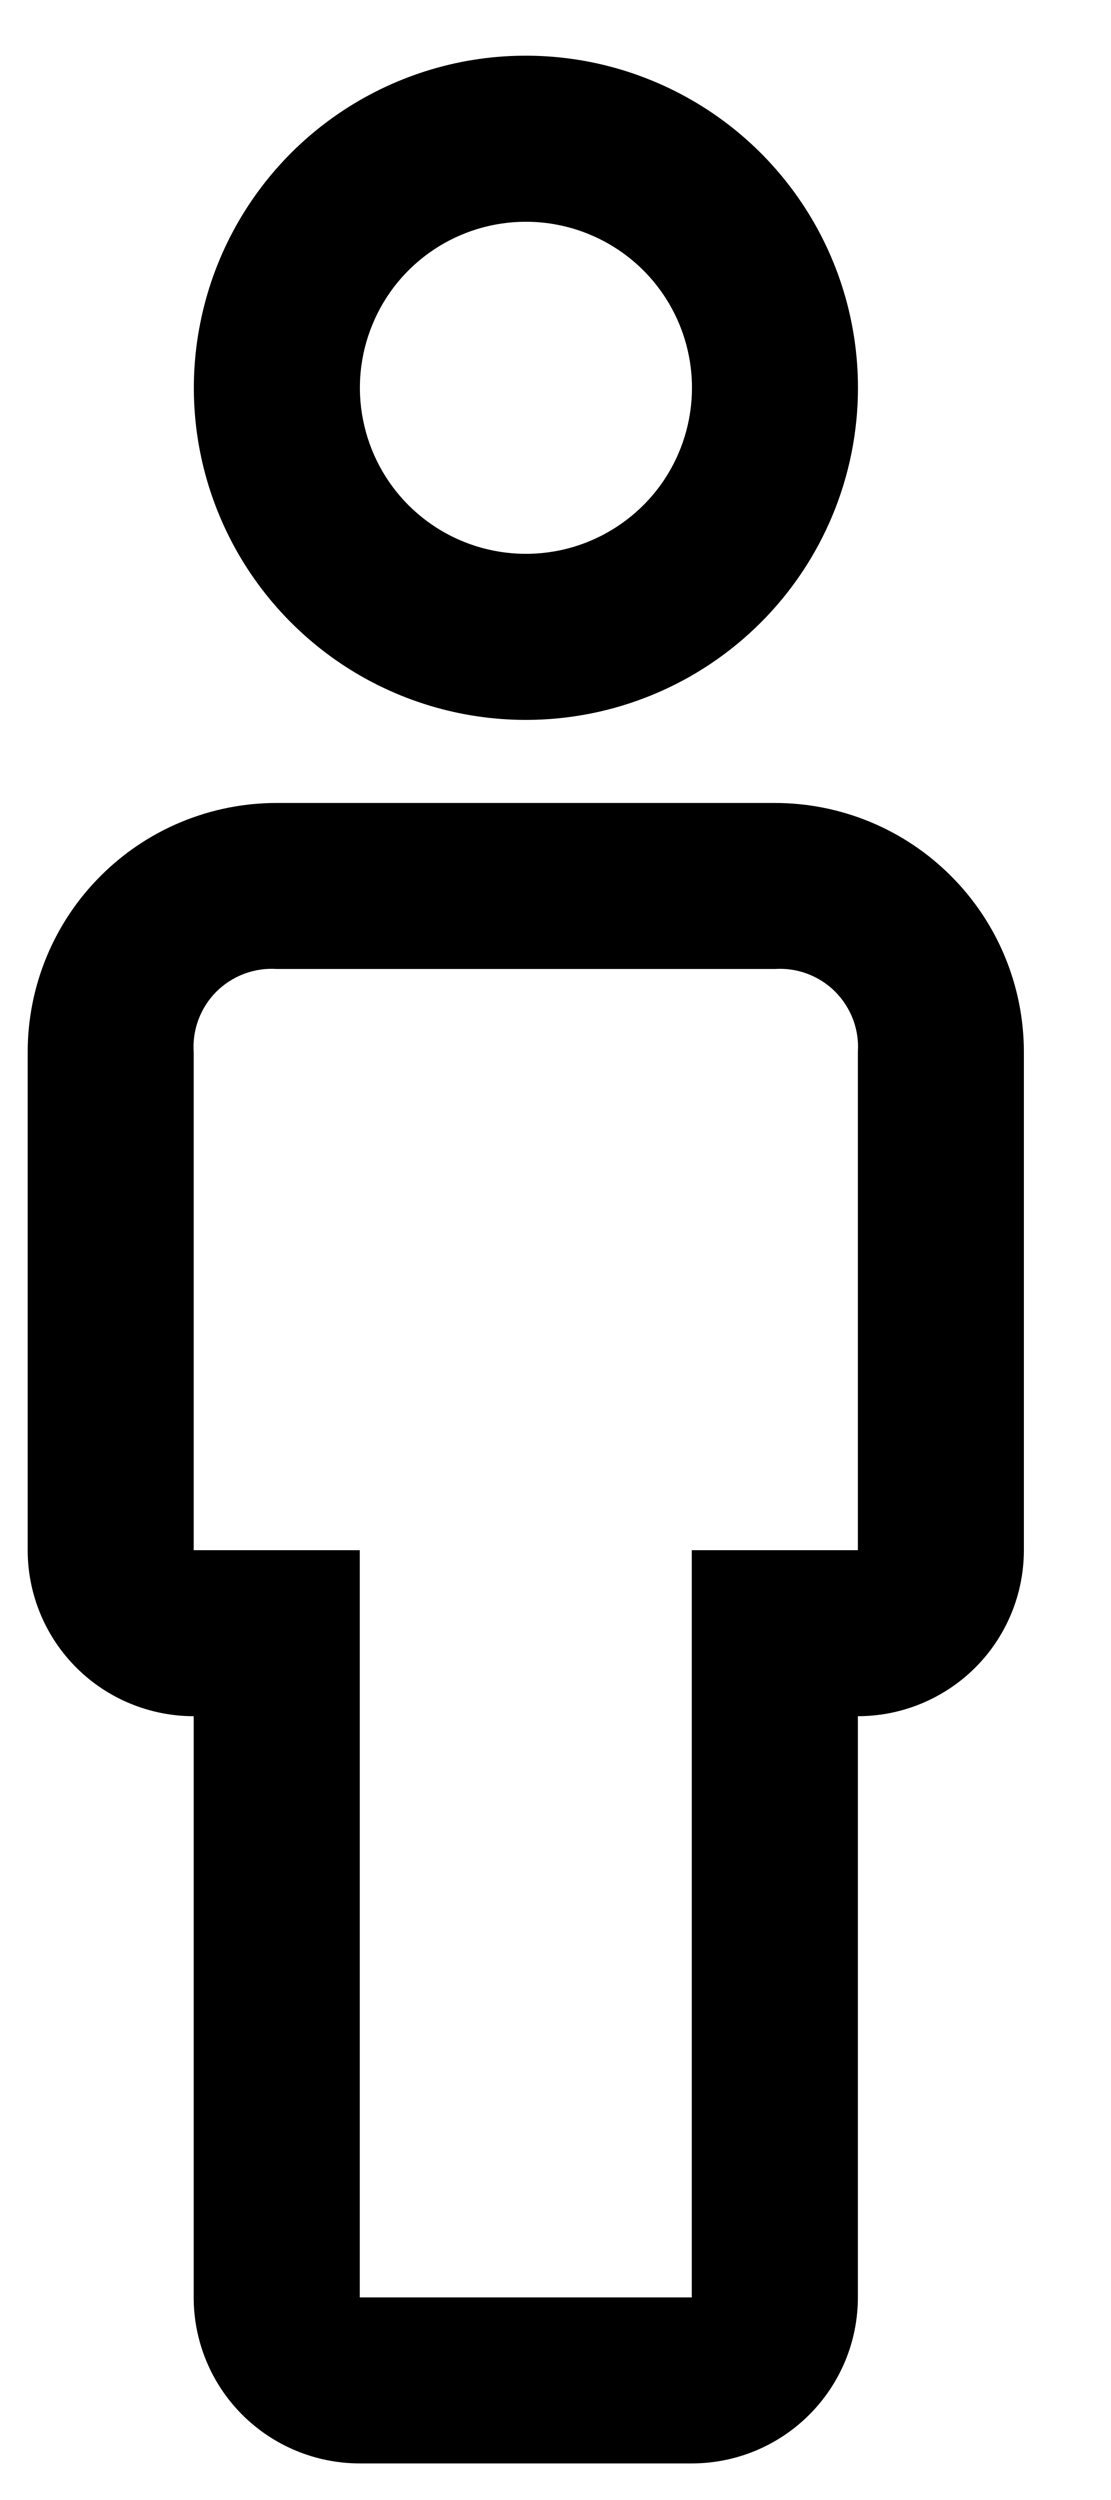
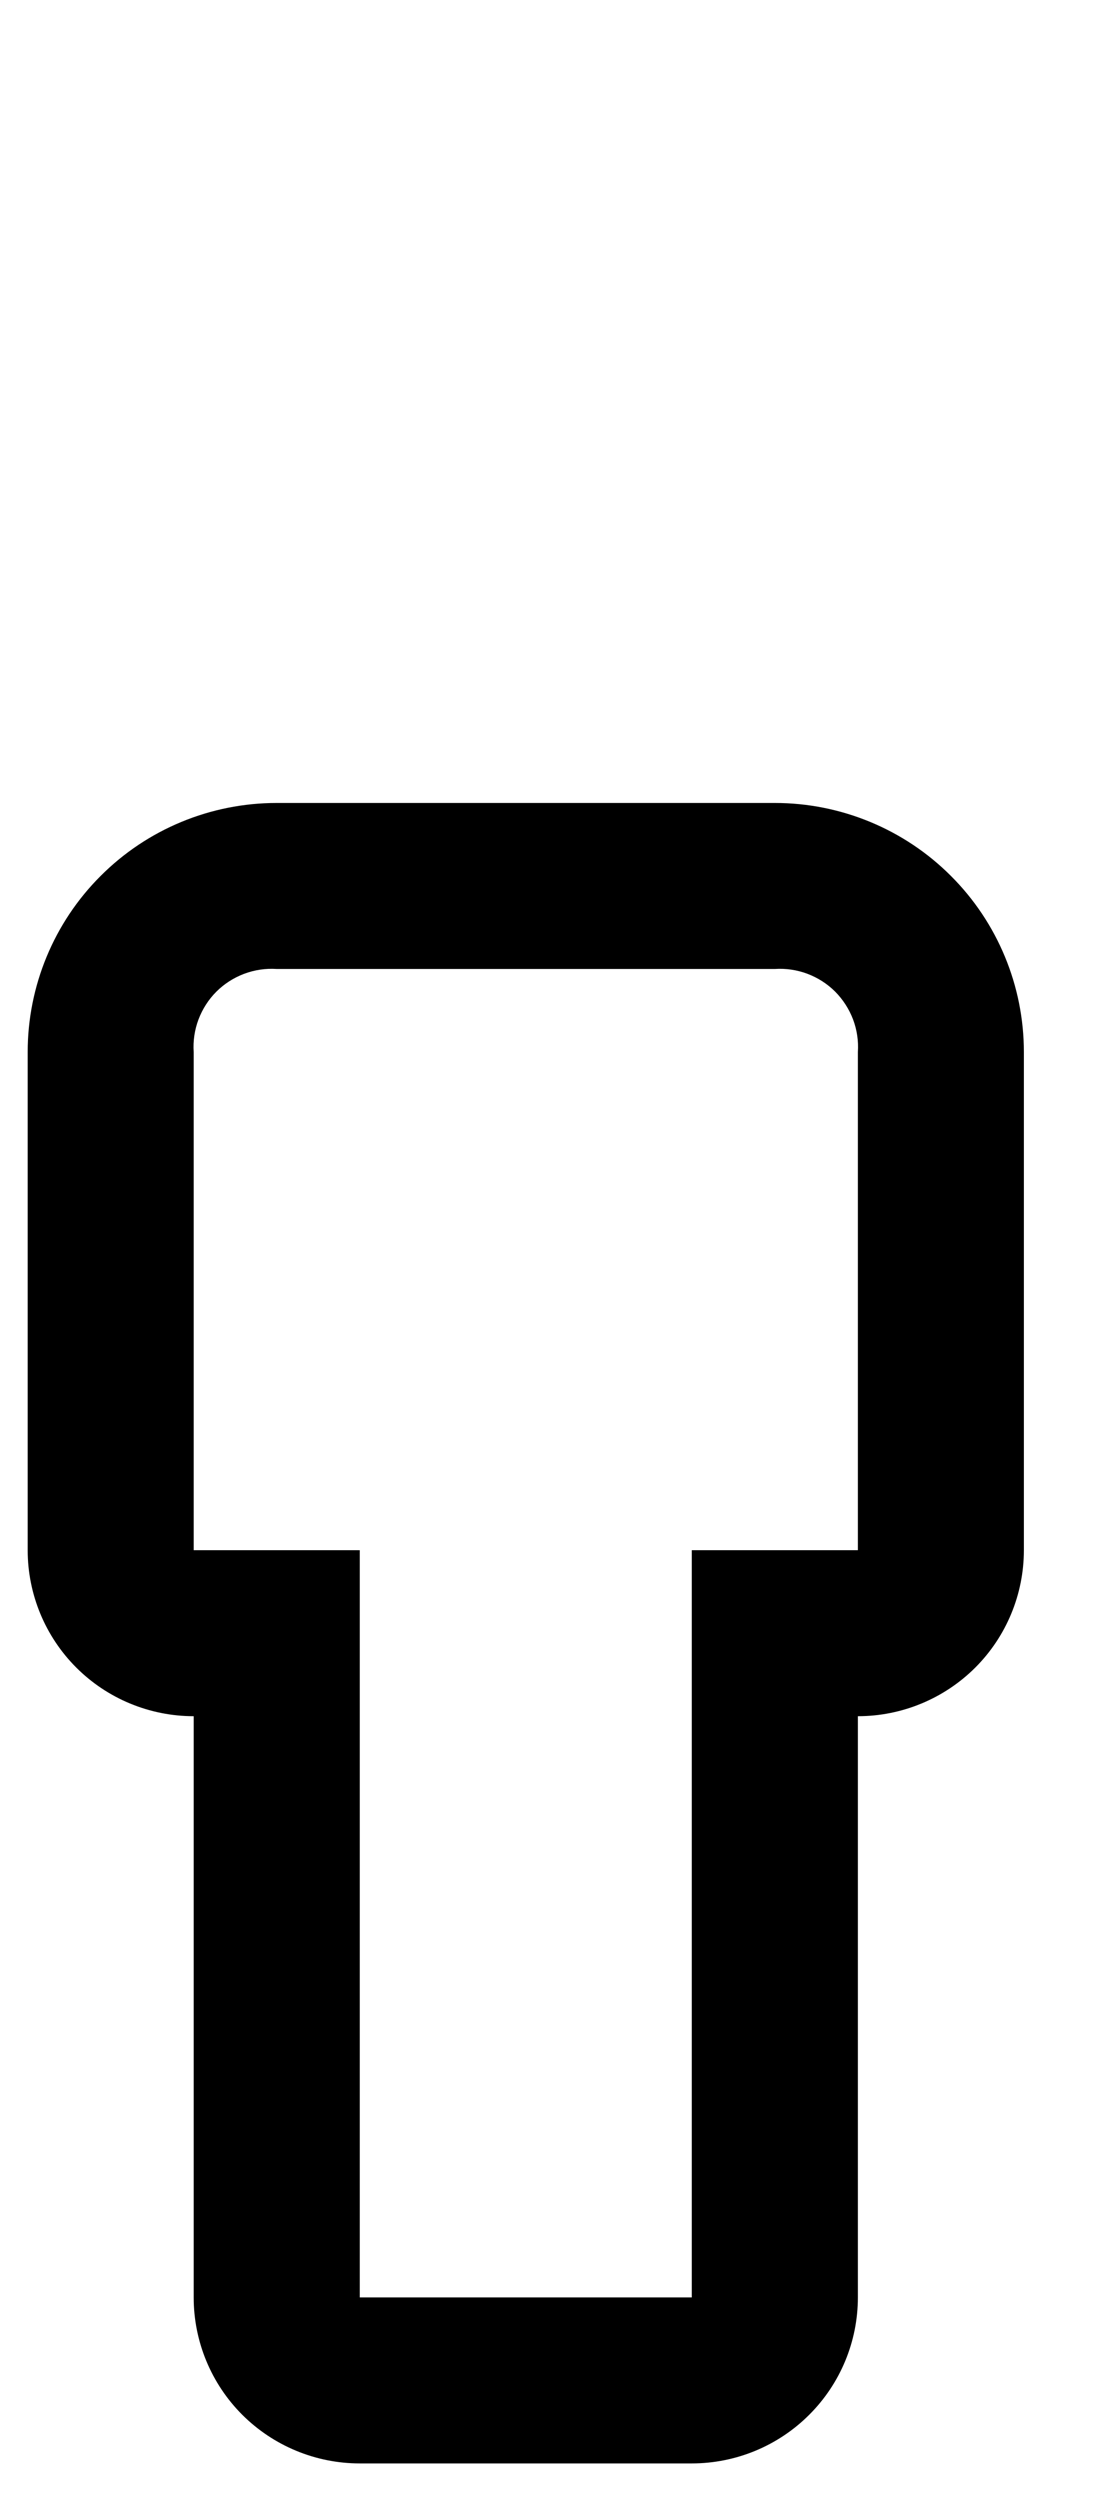
<svg xmlns="http://www.w3.org/2000/svg" width="12" height="27" viewBox="0 0 12 27" fill="none">
  <path d="M7.472 26.605H3.886C3.41 26.605 2.954 26.416 2.617 26.08C2.281 25.744 2.092 25.288 2.092 24.812V18.535C1.617 18.535 1.16 18.346 0.824 18.01C0.488 17.674 0.299 17.218 0.299 16.742V11.362C0.299 10.649 0.582 9.964 1.087 9.46C1.591 8.955 2.275 8.672 2.989 8.672H8.369C9.082 8.672 9.767 8.955 10.271 9.46C10.776 9.964 11.059 10.649 11.059 11.362V16.742C11.059 17.218 10.87 17.674 10.534 18.01C10.197 18.346 9.741 18.535 9.266 18.535V24.812C9.266 25.288 9.077 25.744 8.74 26.08C8.404 26.416 7.948 26.605 7.472 26.605ZM2.989 10.465C2.869 10.457 2.749 10.475 2.637 10.517C2.524 10.56 2.422 10.625 2.337 10.71C2.252 10.795 2.187 10.897 2.144 11.01C2.102 11.122 2.084 11.242 2.092 11.362V16.742H3.886V24.812H7.472V16.742H9.266V11.362C9.274 11.242 9.256 11.122 9.214 11.01C9.171 10.897 9.105 10.795 9.021 10.71C8.936 10.625 8.834 10.56 8.721 10.517C8.609 10.475 8.489 10.457 8.369 10.465H2.989Z" fill="black" />
-   <path d="M5.68 7.775C4.971 7.775 4.278 7.565 3.688 7.171C3.098 6.776 2.638 6.216 2.367 5.561C2.095 4.905 2.024 4.184 2.163 3.489C2.301 2.793 2.643 2.154 3.144 1.652C3.646 1.15 4.285 0.809 4.981 0.67C5.676 0.532 6.398 0.603 7.053 0.875C7.708 1.146 8.269 1.606 8.663 2.196C9.057 2.785 9.267 3.479 9.267 4.188C9.267 5.14 8.889 6.052 8.217 6.724C7.544 7.397 6.632 7.775 5.68 7.775ZM5.68 2.395C5.326 2.395 4.979 2.5 4.684 2.697C4.389 2.894 4.159 3.174 4.024 3.502C3.888 3.83 3.852 4.19 3.922 4.538C3.991 4.886 4.162 5.206 4.412 5.456C4.663 5.707 4.983 5.878 5.331 5.947C5.678 6.016 6.039 5.981 6.367 5.845C6.694 5.709 6.975 5.48 7.172 5.185C7.369 4.89 7.474 4.543 7.474 4.188C7.474 3.713 7.285 3.256 6.949 2.92C6.612 2.584 6.156 2.395 5.68 2.395Z" fill="black" />
</svg>